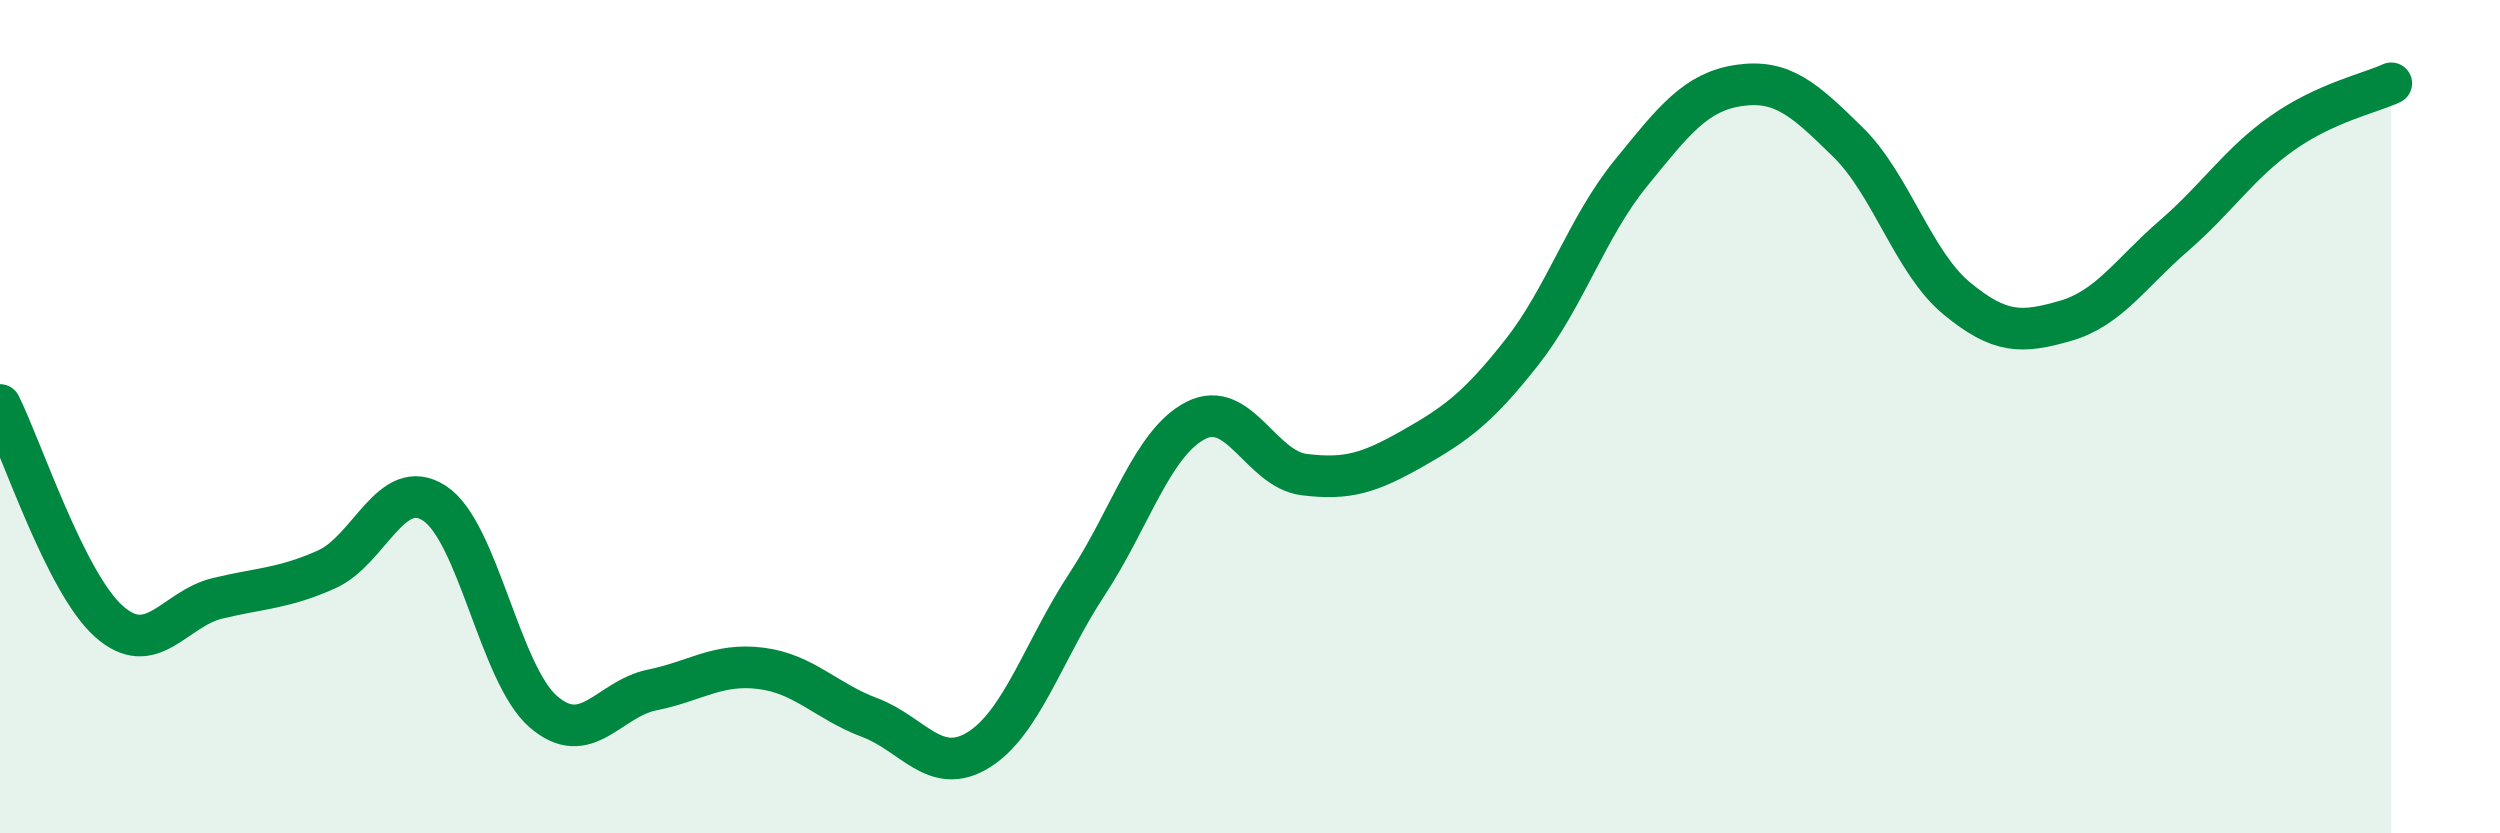
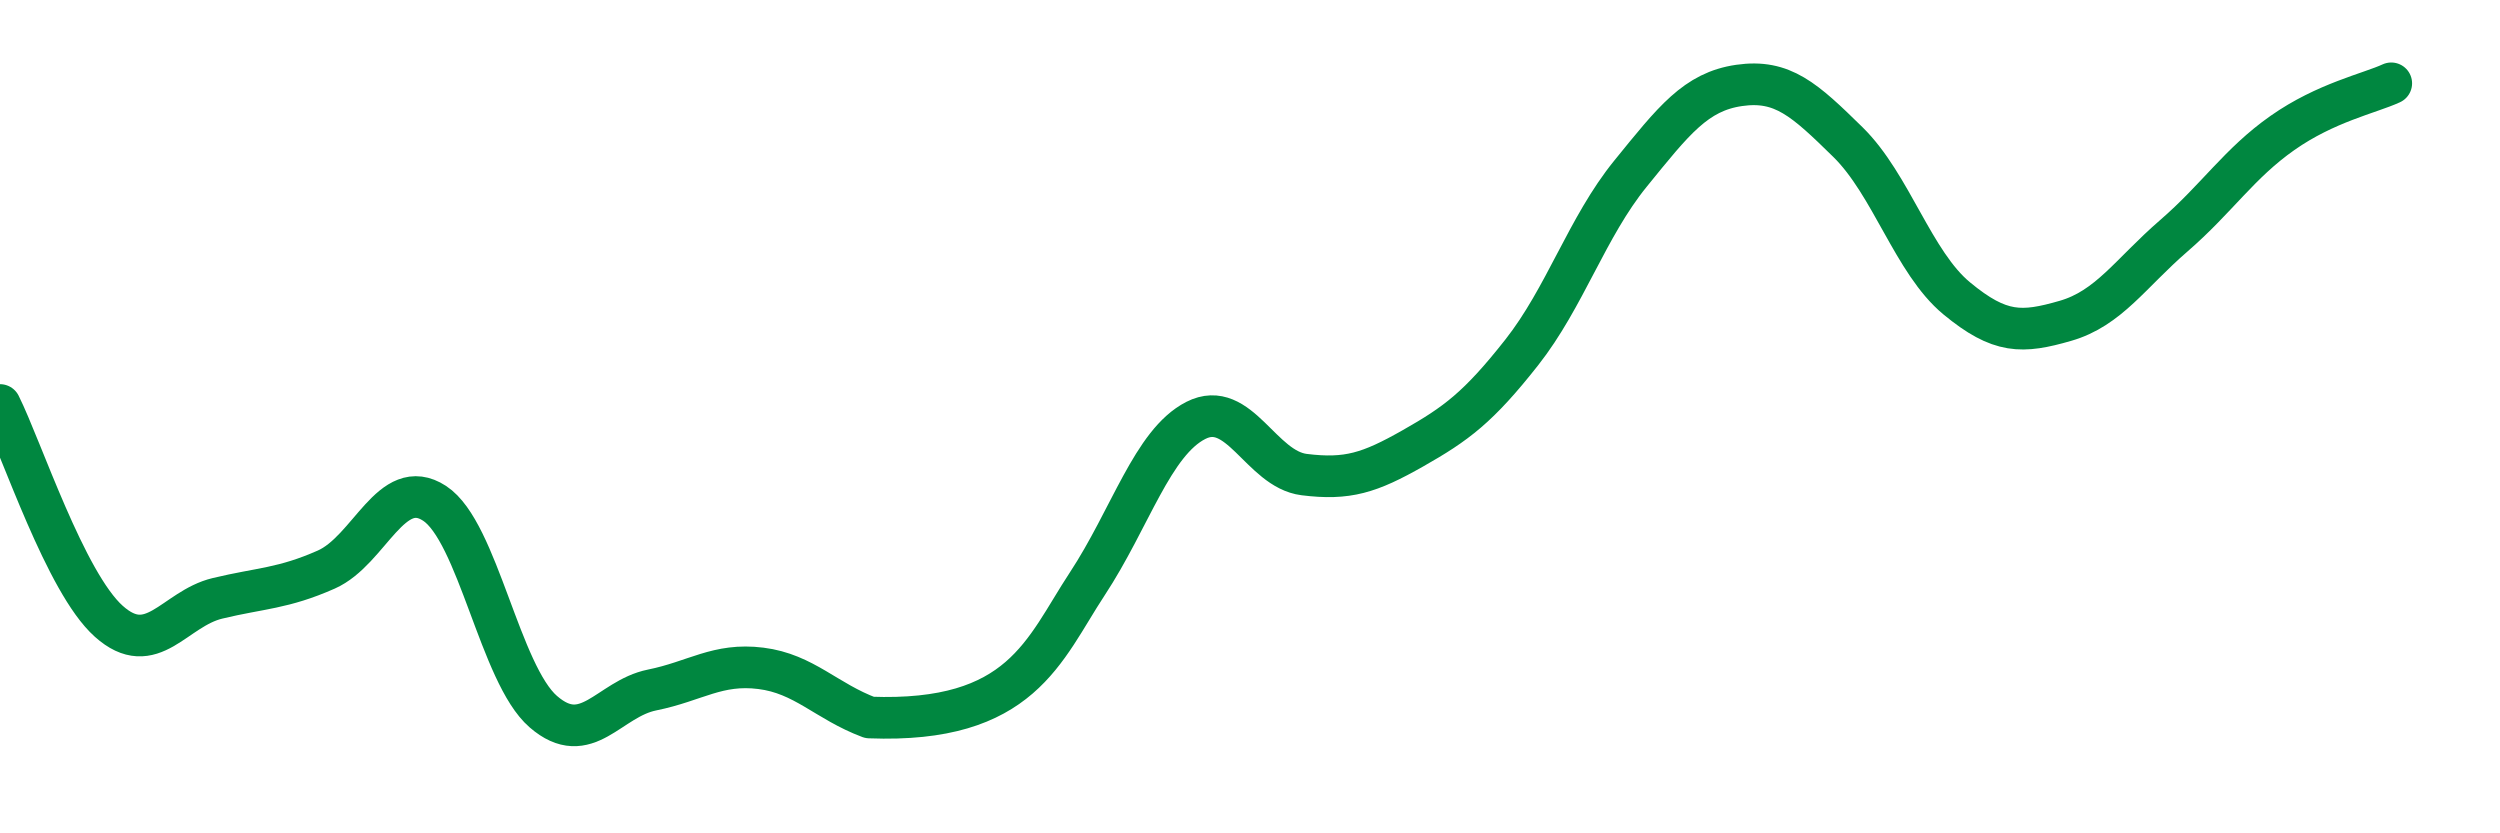
<svg xmlns="http://www.w3.org/2000/svg" width="60" height="20" viewBox="0 0 60 20">
-   <path d="M 0,9.72 C 0.52,10.76 1.57,13.98 2.61,14.91 C 3.65,15.84 4.18,14.61 5.22,14.36 C 6.26,14.11 6.79,14.13 7.83,13.67 C 8.87,13.21 9.39,11.4 10.43,12.08 C 11.47,12.76 12,16.18 13.04,17.08 C 14.08,17.98 14.61,16.77 15.65,16.56 C 16.69,16.35 17.22,15.91 18.26,16.04 C 19.3,16.17 19.83,16.83 20.87,17.22 C 21.91,17.61 22.44,18.64 23.48,18 C 24.52,17.36 25.05,15.6 26.09,14.02 C 27.13,12.44 27.66,10.62 28.7,10.09 C 29.74,9.56 30.26,11.26 31.3,11.39 C 32.34,11.52 32.87,11.35 33.91,10.76 C 34.95,10.17 35.48,9.78 36.52,8.46 C 37.56,7.14 38.09,5.45 39.13,4.17 C 40.17,2.89 40.7,2.2 41.74,2.05 C 42.78,1.9 43.31,2.39 44.35,3.41 C 45.39,4.43 45.92,6.3 46.96,7.16 C 48,8.02 48.53,8 49.57,7.7 C 50.61,7.4 51.13,6.56 52.17,5.66 C 53.21,4.76 53.74,3.92 54.78,3.19 C 55.82,2.46 56.87,2.24 57.39,2L57.39 20L0 20Z" fill="#008740" opacity="0.1" stroke-linecap="round" stroke-linejoin="round" />
-   <path d="M 0,9.72 C 0.52,10.76 1.57,13.98 2.61,14.91 C 3.65,15.84 4.18,14.61 5.22,14.36 C 6.26,14.11 6.79,14.13 7.83,13.67 C 8.87,13.21 9.39,11.4 10.43,12.08 C 11.47,12.76 12,16.18 13.04,17.08 C 14.08,17.98 14.61,16.77 15.65,16.56 C 16.69,16.35 17.22,15.91 18.26,16.04 C 19.3,16.17 19.83,16.83 20.87,17.22 C 21.91,17.61 22.44,18.64 23.48,18 C 24.52,17.36 25.05,15.6 26.09,14.02 C 27.13,12.44 27.66,10.62 28.7,10.09 C 29.74,9.56 30.26,11.26 31.3,11.39 C 32.34,11.52 32.87,11.35 33.91,10.76 C 34.95,10.17 35.48,9.78 36.52,8.46 C 37.56,7.14 38.09,5.45 39.13,4.17 C 40.17,2.89 40.7,2.2 41.74,2.05 C 42.78,1.9 43.31,2.39 44.35,3.41 C 45.39,4.43 45.92,6.3 46.96,7.16 C 48,8.02 48.53,8 49.57,7.7 C 50.61,7.4 51.13,6.56 52.17,5.66 C 53.21,4.76 53.74,3.92 54.78,3.19 C 55.82,2.46 56.87,2.24 57.39,2" stroke="#008740" stroke-width="1" fill="none" stroke-linecap="round" stroke-linejoin="round" />
+   <path d="M 0,9.72 C 0.52,10.76 1.57,13.98 2.61,14.91 C 3.65,15.84 4.18,14.61 5.22,14.36 C 6.26,14.11 6.79,14.13 7.83,13.67 C 8.87,13.21 9.39,11.4 10.43,12.08 C 11.47,12.76 12,16.18 13.04,17.08 C 14.08,17.98 14.61,16.77 15.65,16.56 C 16.69,16.35 17.22,15.91 18.26,16.04 C 19.3,16.17 19.83,16.83 20.87,17.22 C 24.52,17.36 25.05,15.6 26.09,14.02 C 27.13,12.44 27.66,10.62 28.7,10.09 C 29.74,9.56 30.26,11.26 31.3,11.39 C 32.34,11.52 32.87,11.35 33.91,10.76 C 34.95,10.17 35.48,9.78 36.52,8.46 C 37.56,7.14 38.09,5.45 39.13,4.17 C 40.17,2.89 40.7,2.2 41.74,2.05 C 42.78,1.9 43.31,2.39 44.35,3.41 C 45.39,4.43 45.92,6.3 46.96,7.16 C 48,8.02 48.53,8 49.57,7.7 C 50.61,7.4 51.13,6.56 52.17,5.66 C 53.21,4.76 53.74,3.92 54.78,3.19 C 55.82,2.46 56.87,2.24 57.39,2" stroke="#008740" stroke-width="1" fill="none" stroke-linecap="round" stroke-linejoin="round" />
</svg>